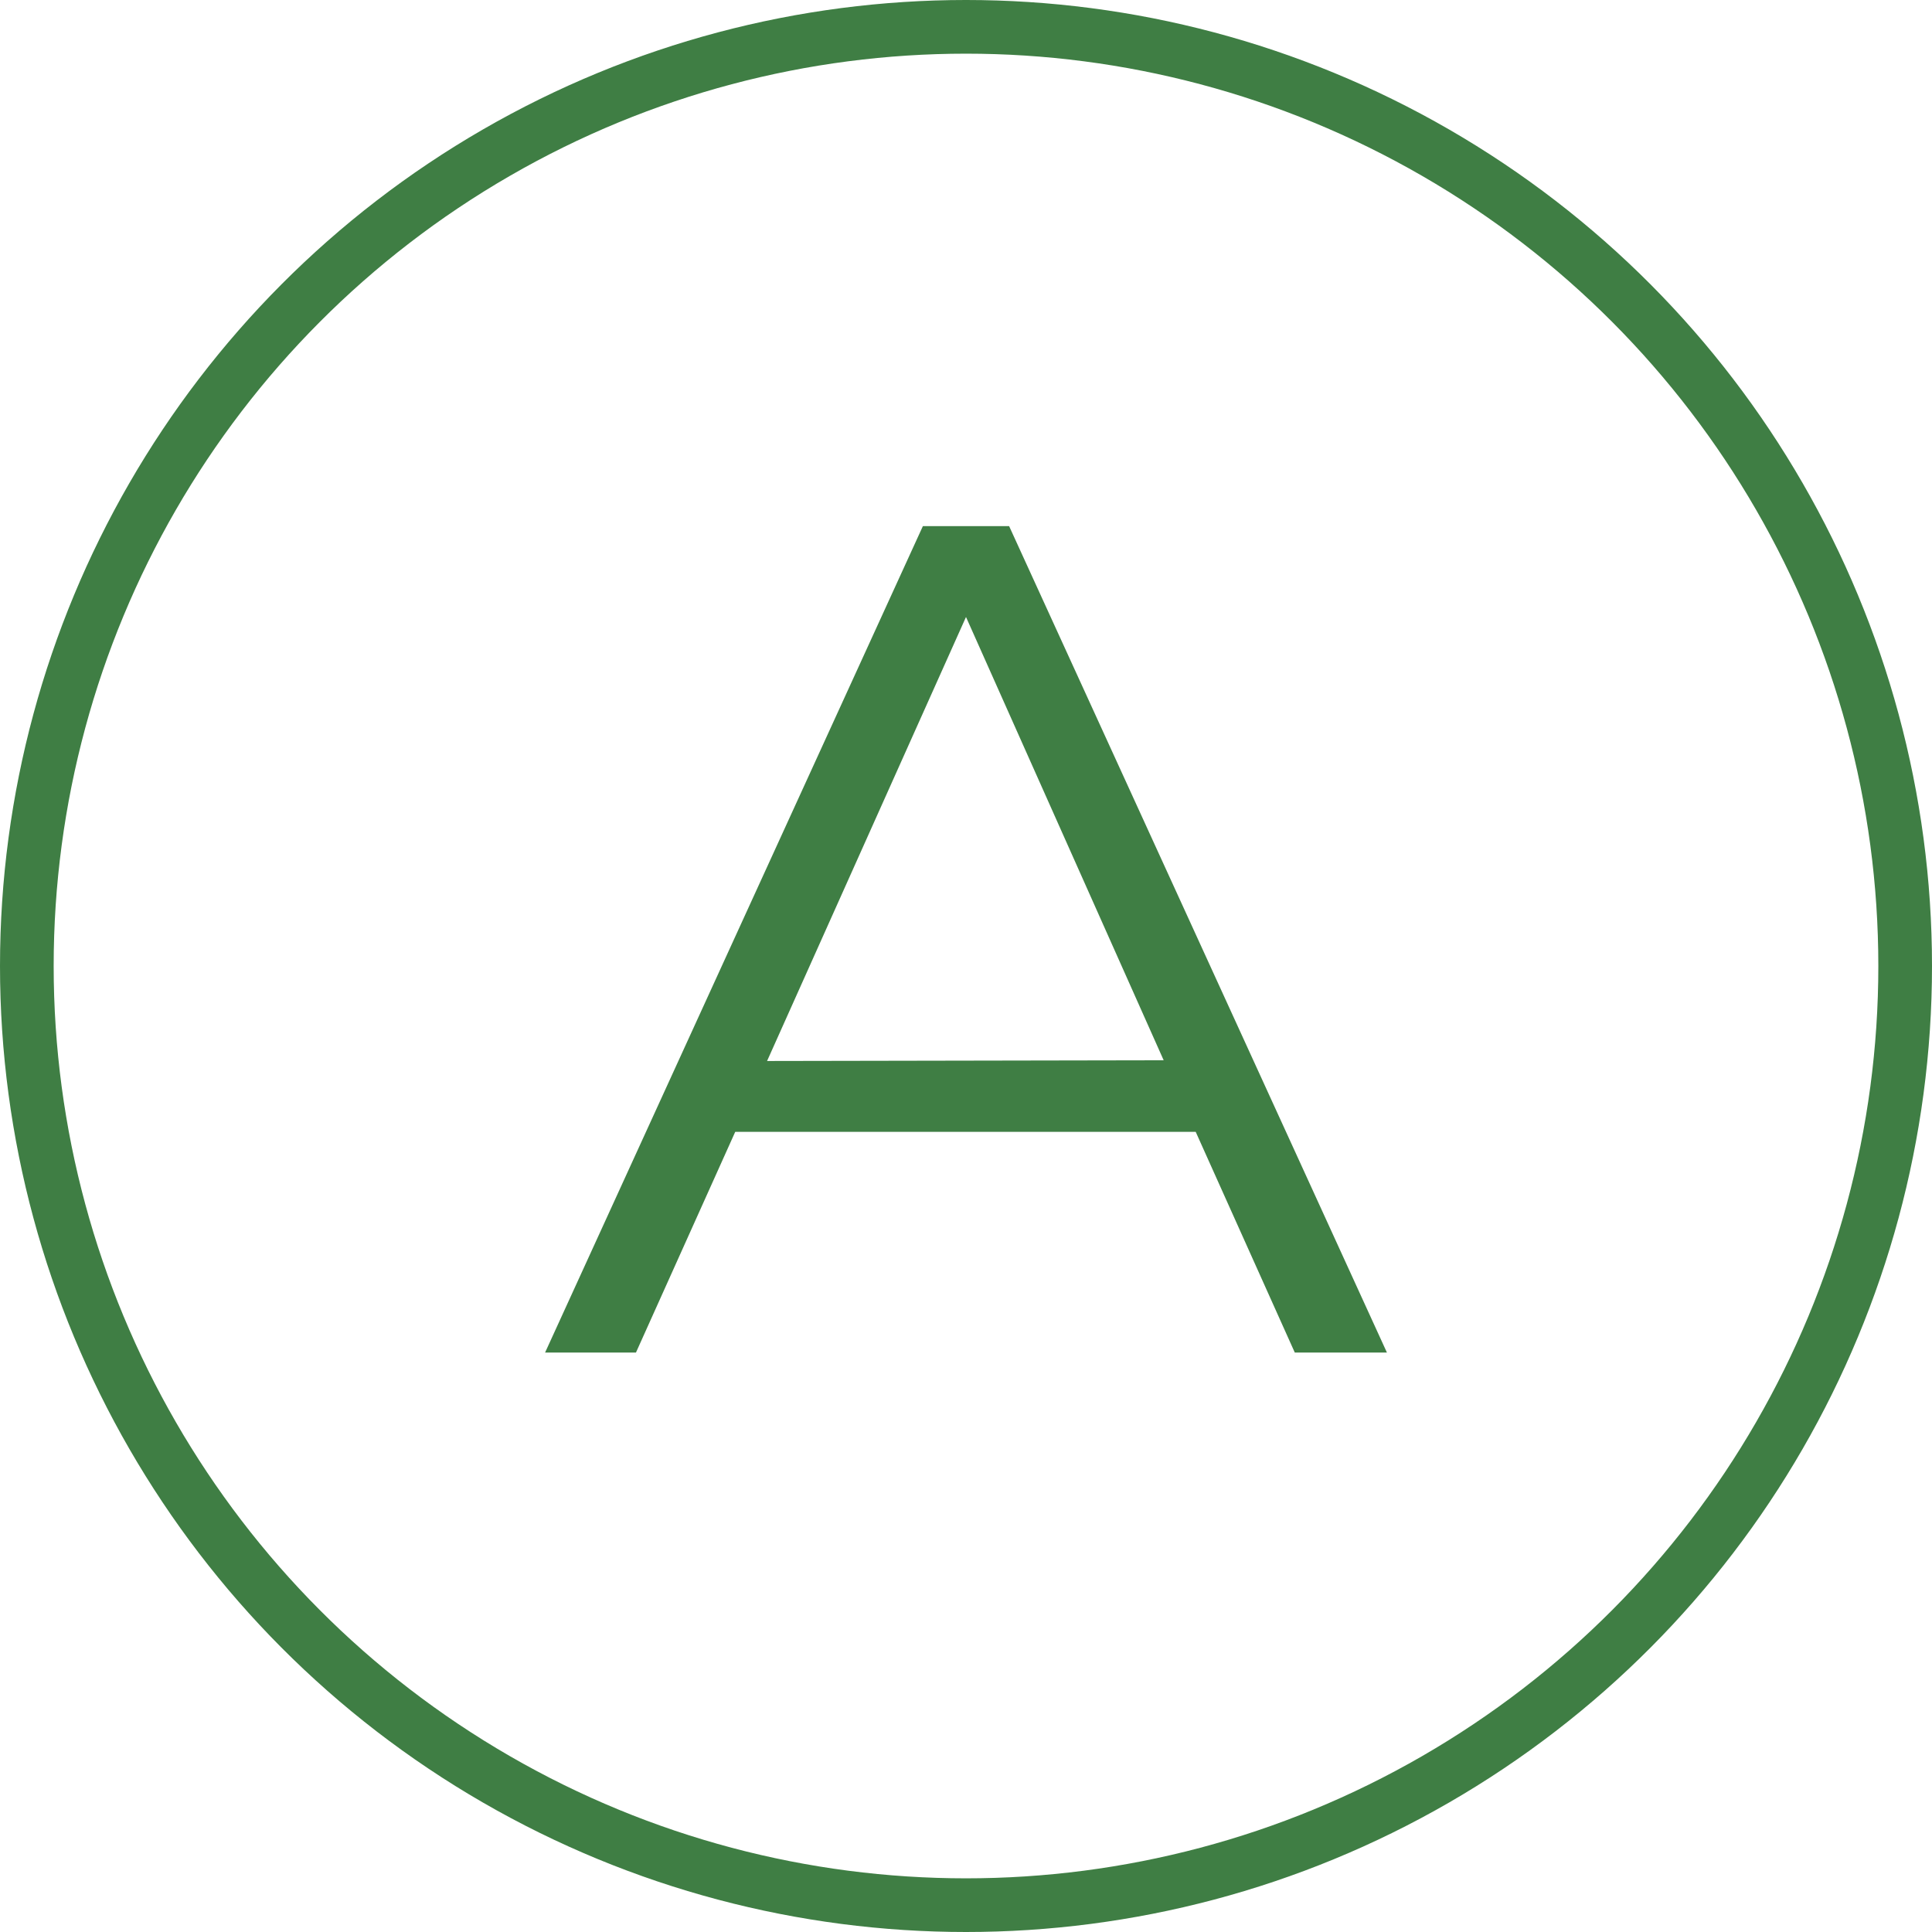
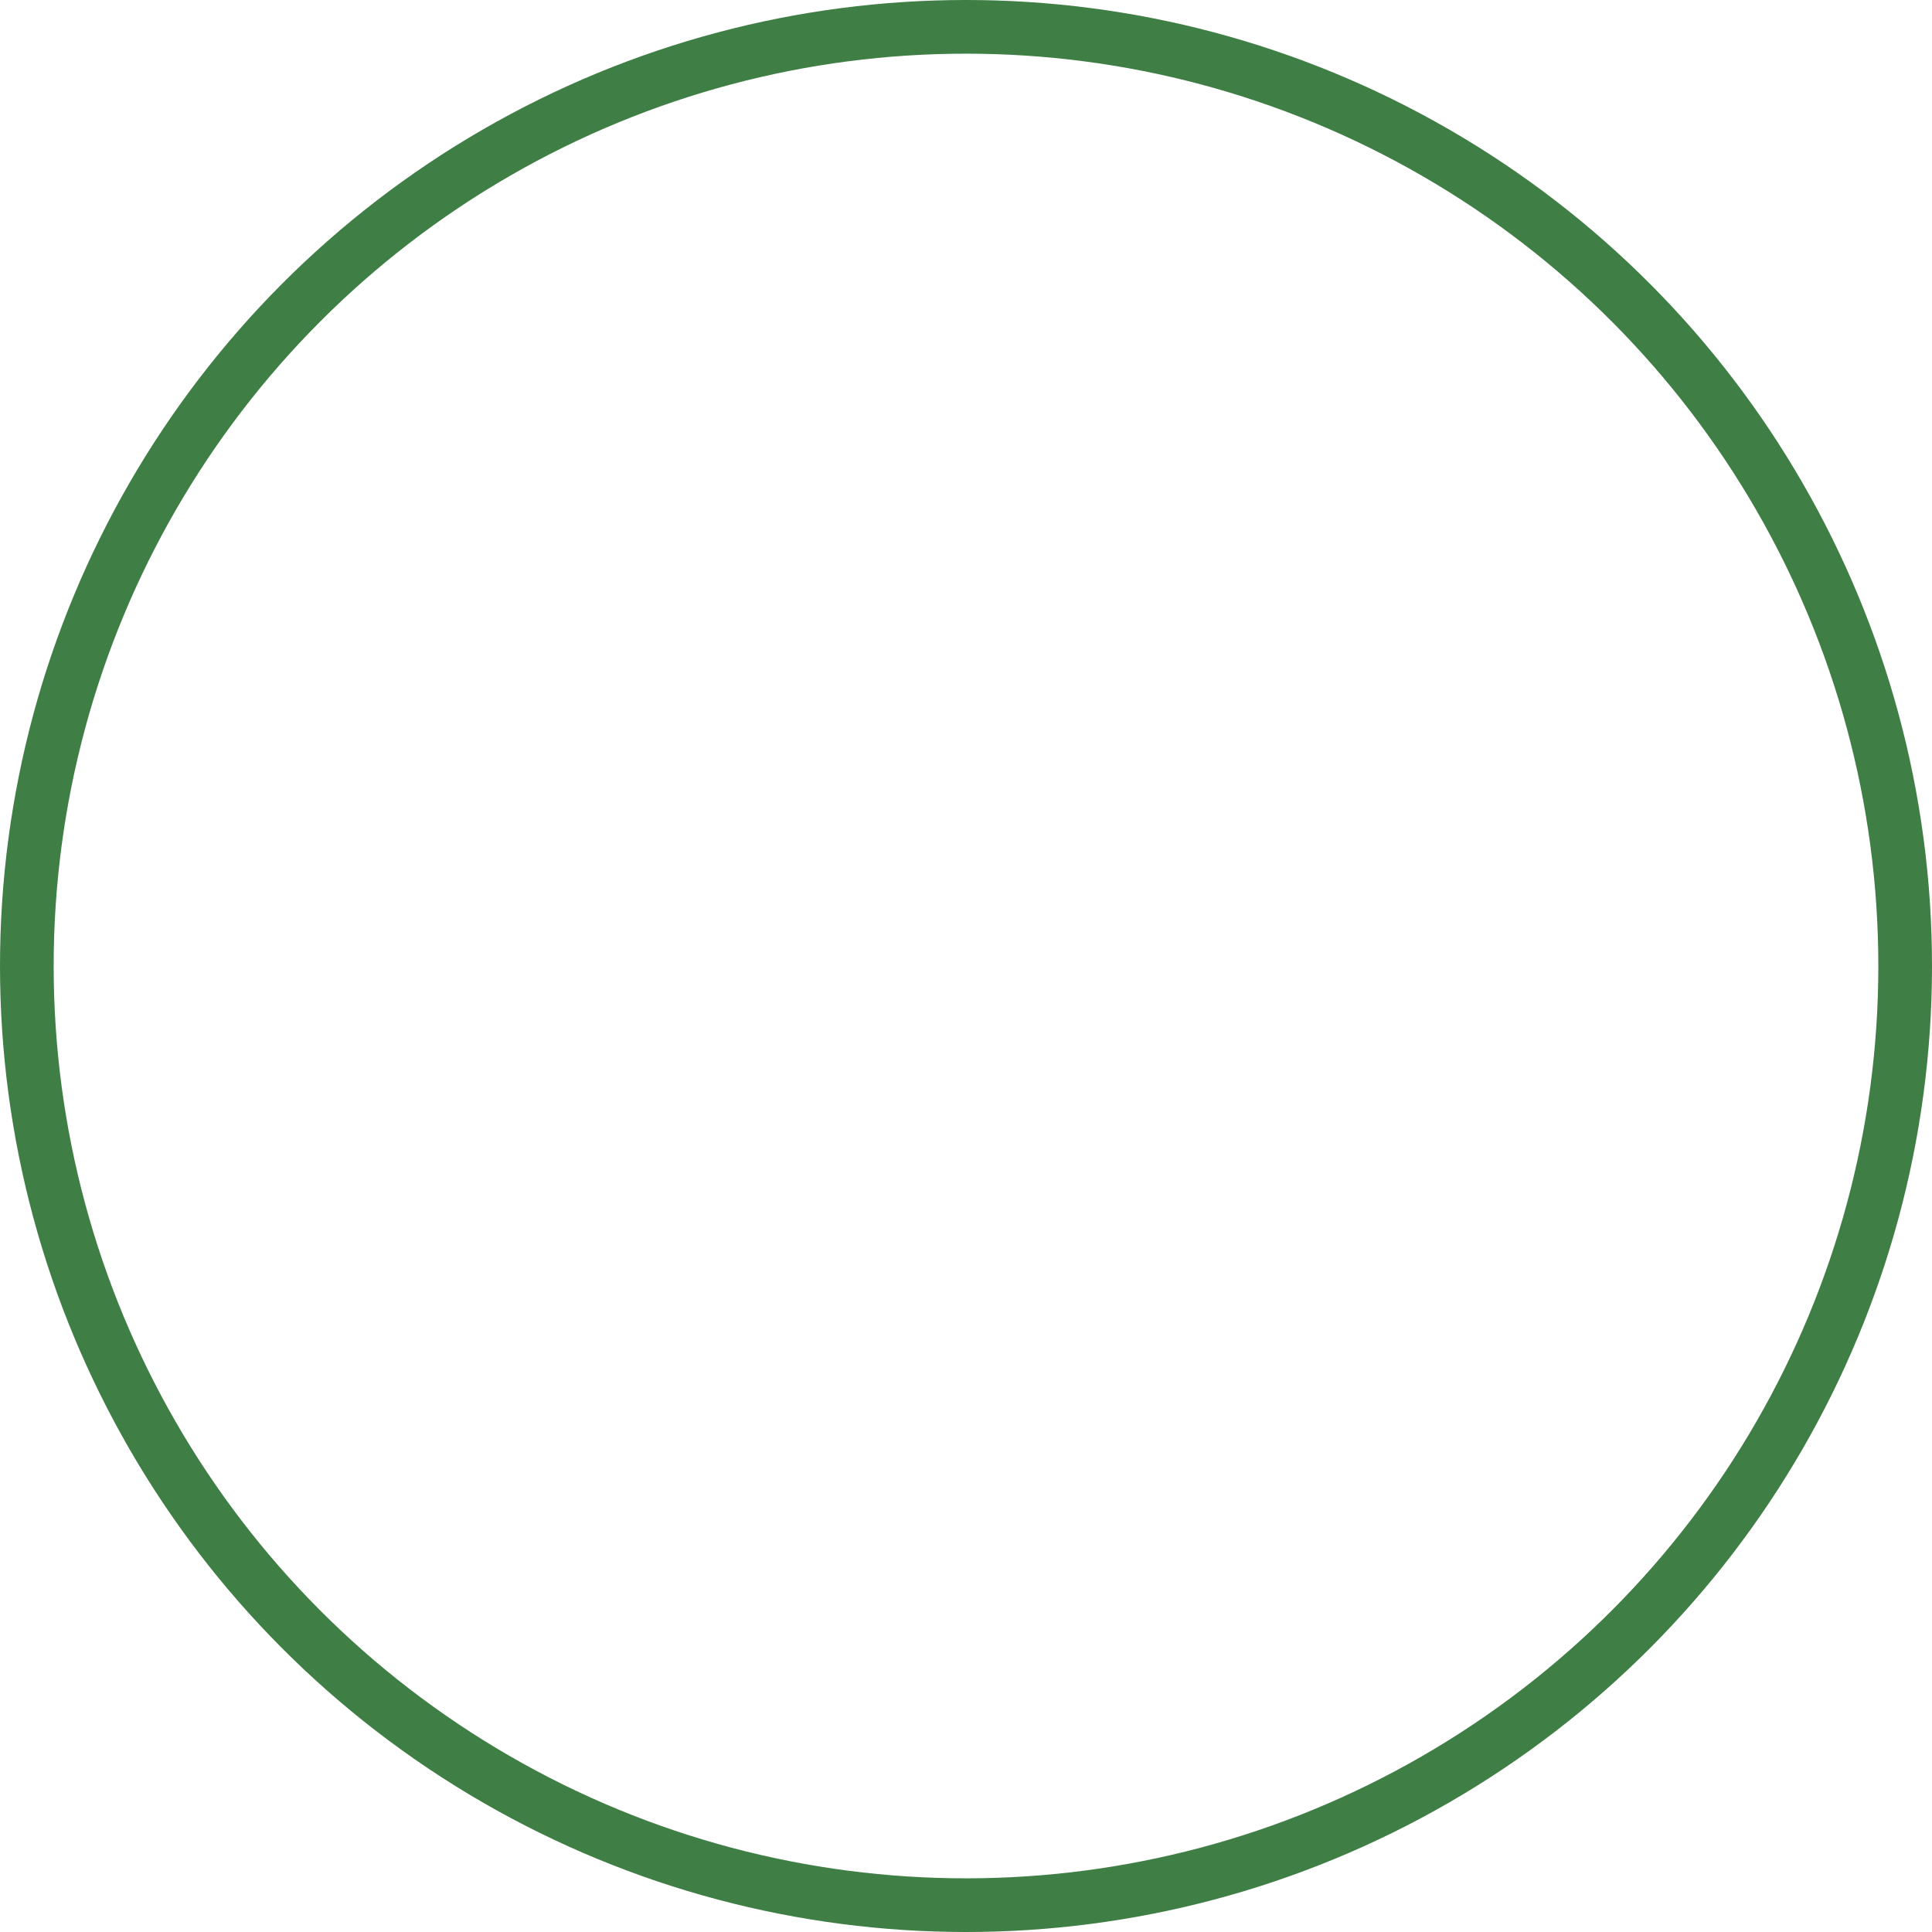
<svg xmlns="http://www.w3.org/2000/svg" viewBox="0 0 108 108">
  <defs>
    <style>.cls-1{fill:none;stroke:#3f7e44;stroke-miterlimit:10;stroke-width:3px;}.cls-2{fill:#3f7e44;}</style>
  </defs>
  <title>アセット 11</title>
  <g id="レイヤー_2" data-name="レイヤー 2">
    <g id="レイヤー_1-2" data-name="レイヤー 1">
      <circle class="cls-1" cx="54" cy="54" r="52.5" />
-       <path class="cls-2" d="M66.84,63.27H41.1L35.55,75.61H30.47l21.12-46.2h4.82l21.12,46.2H72.38Zm-1.79-4L54,34.49,42.88,59.31Z" />
    </g>
  </g>
</svg>